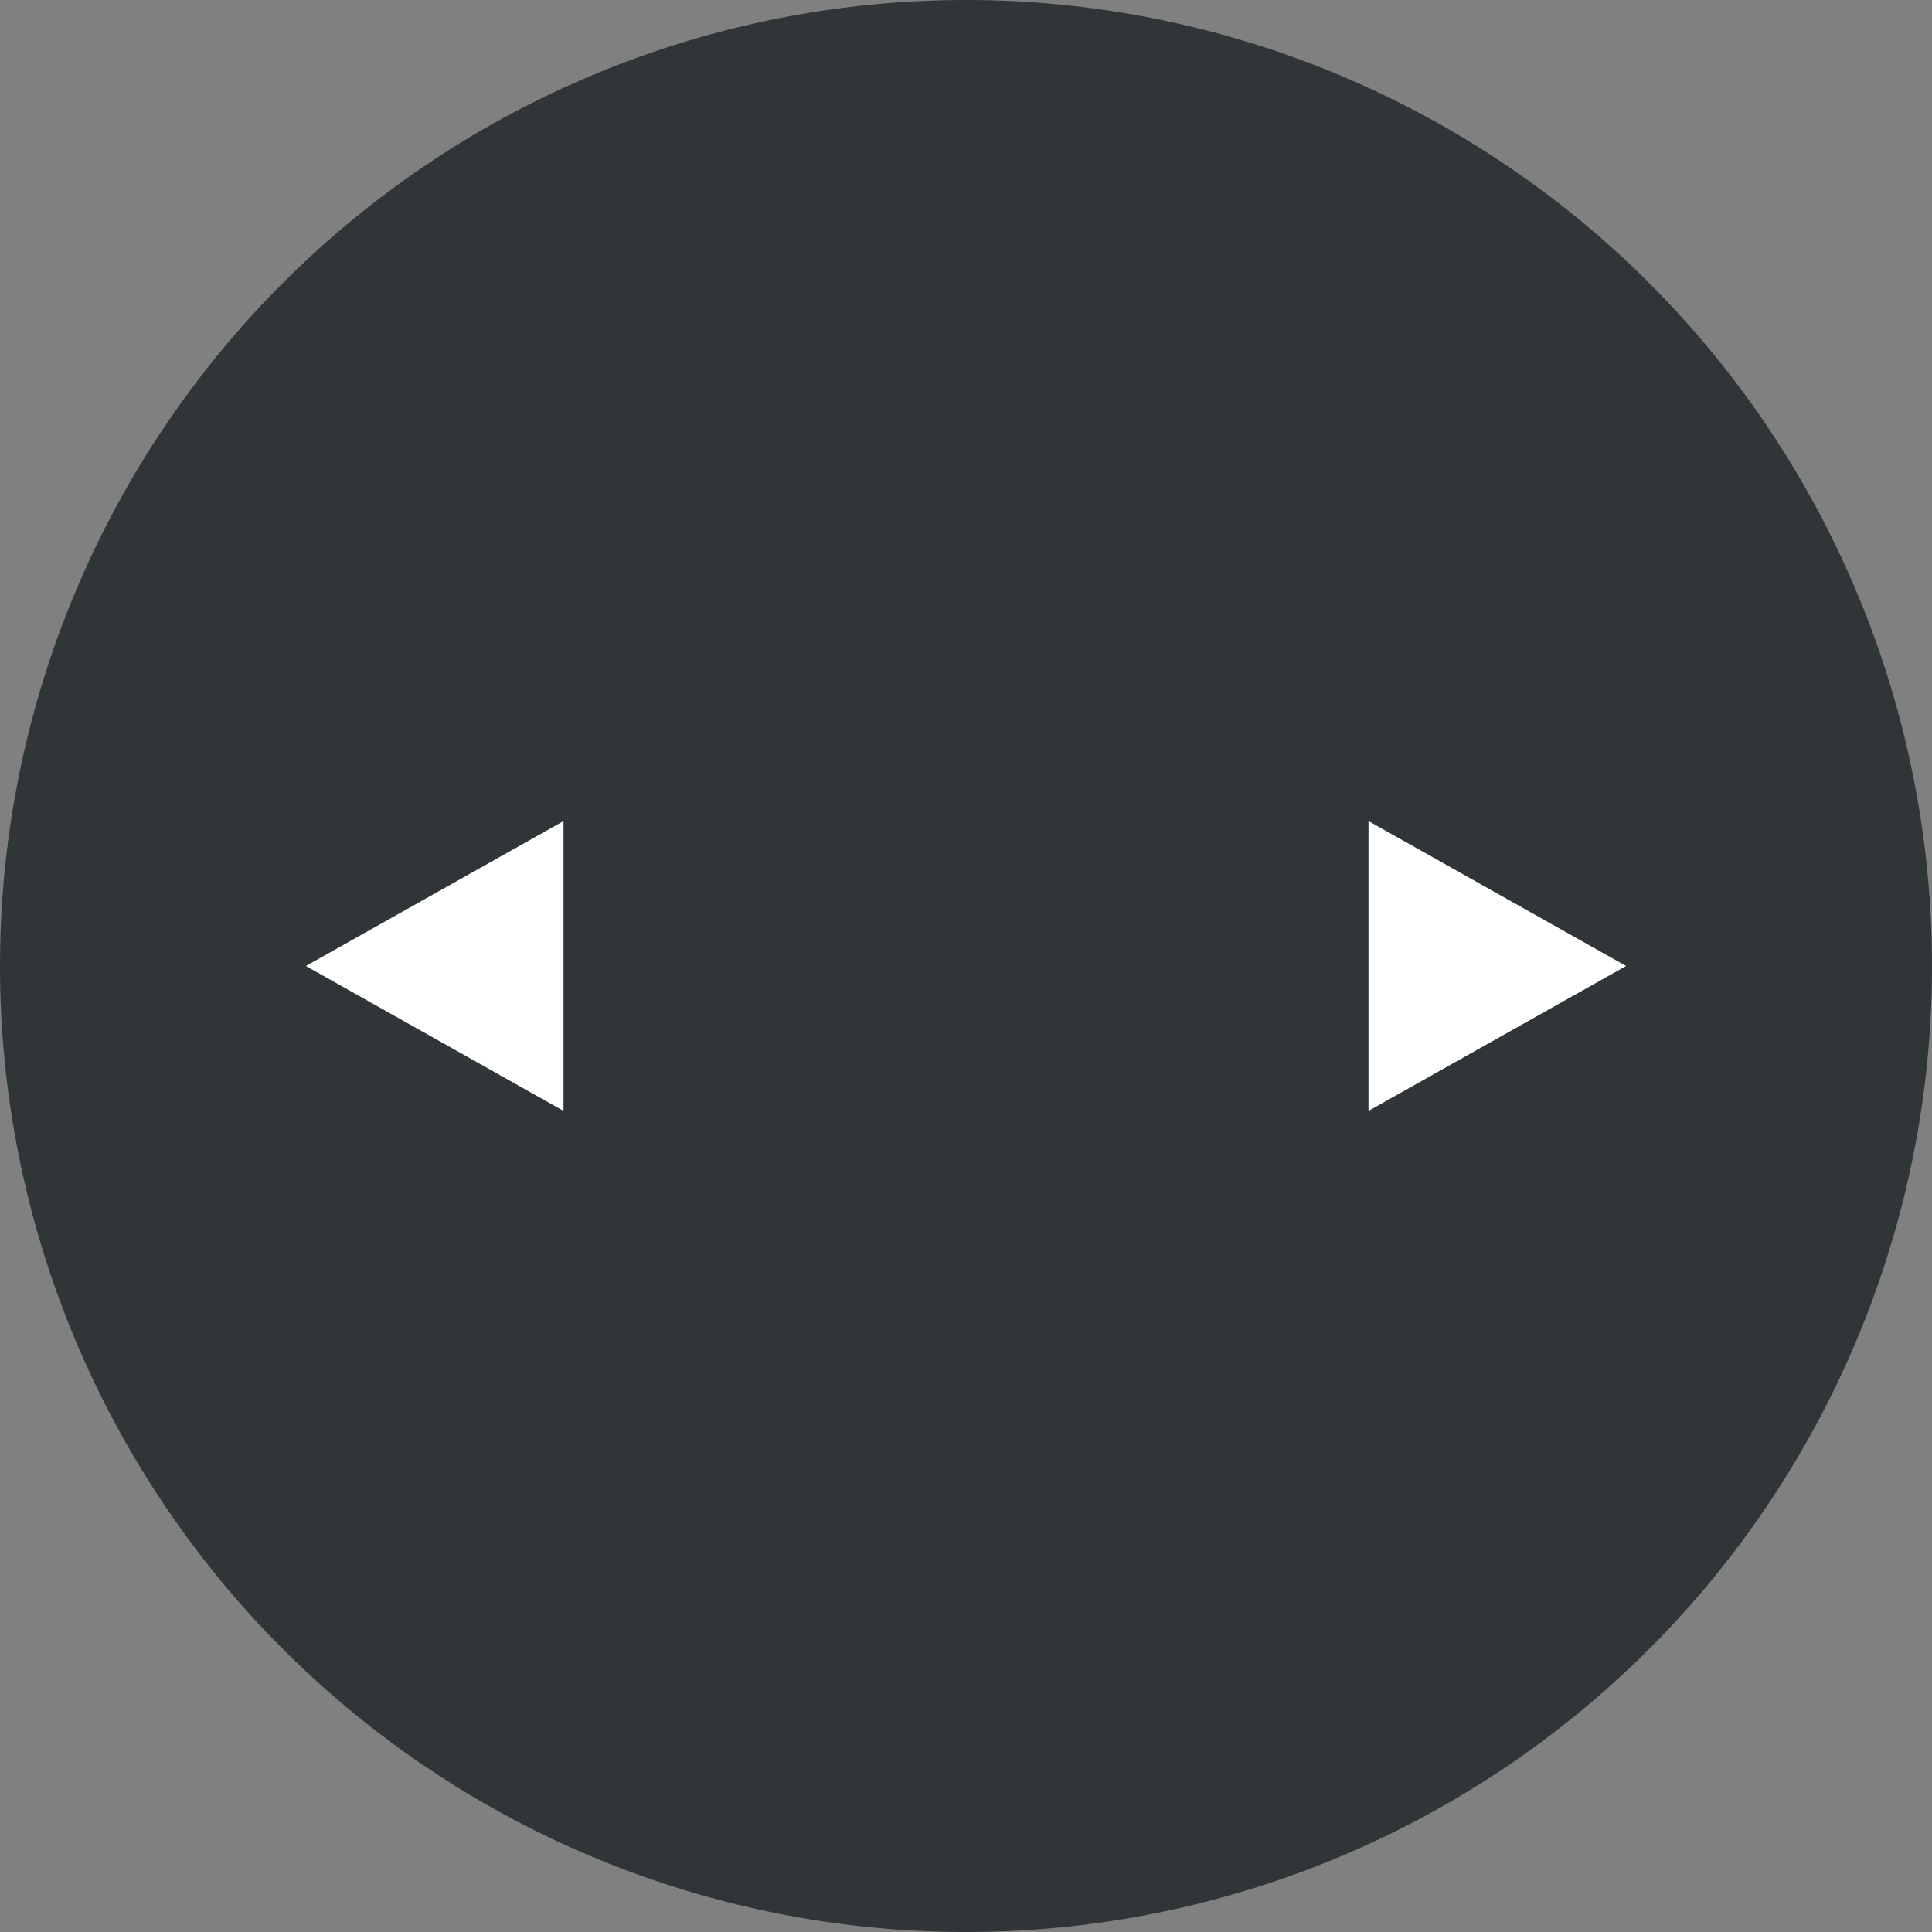
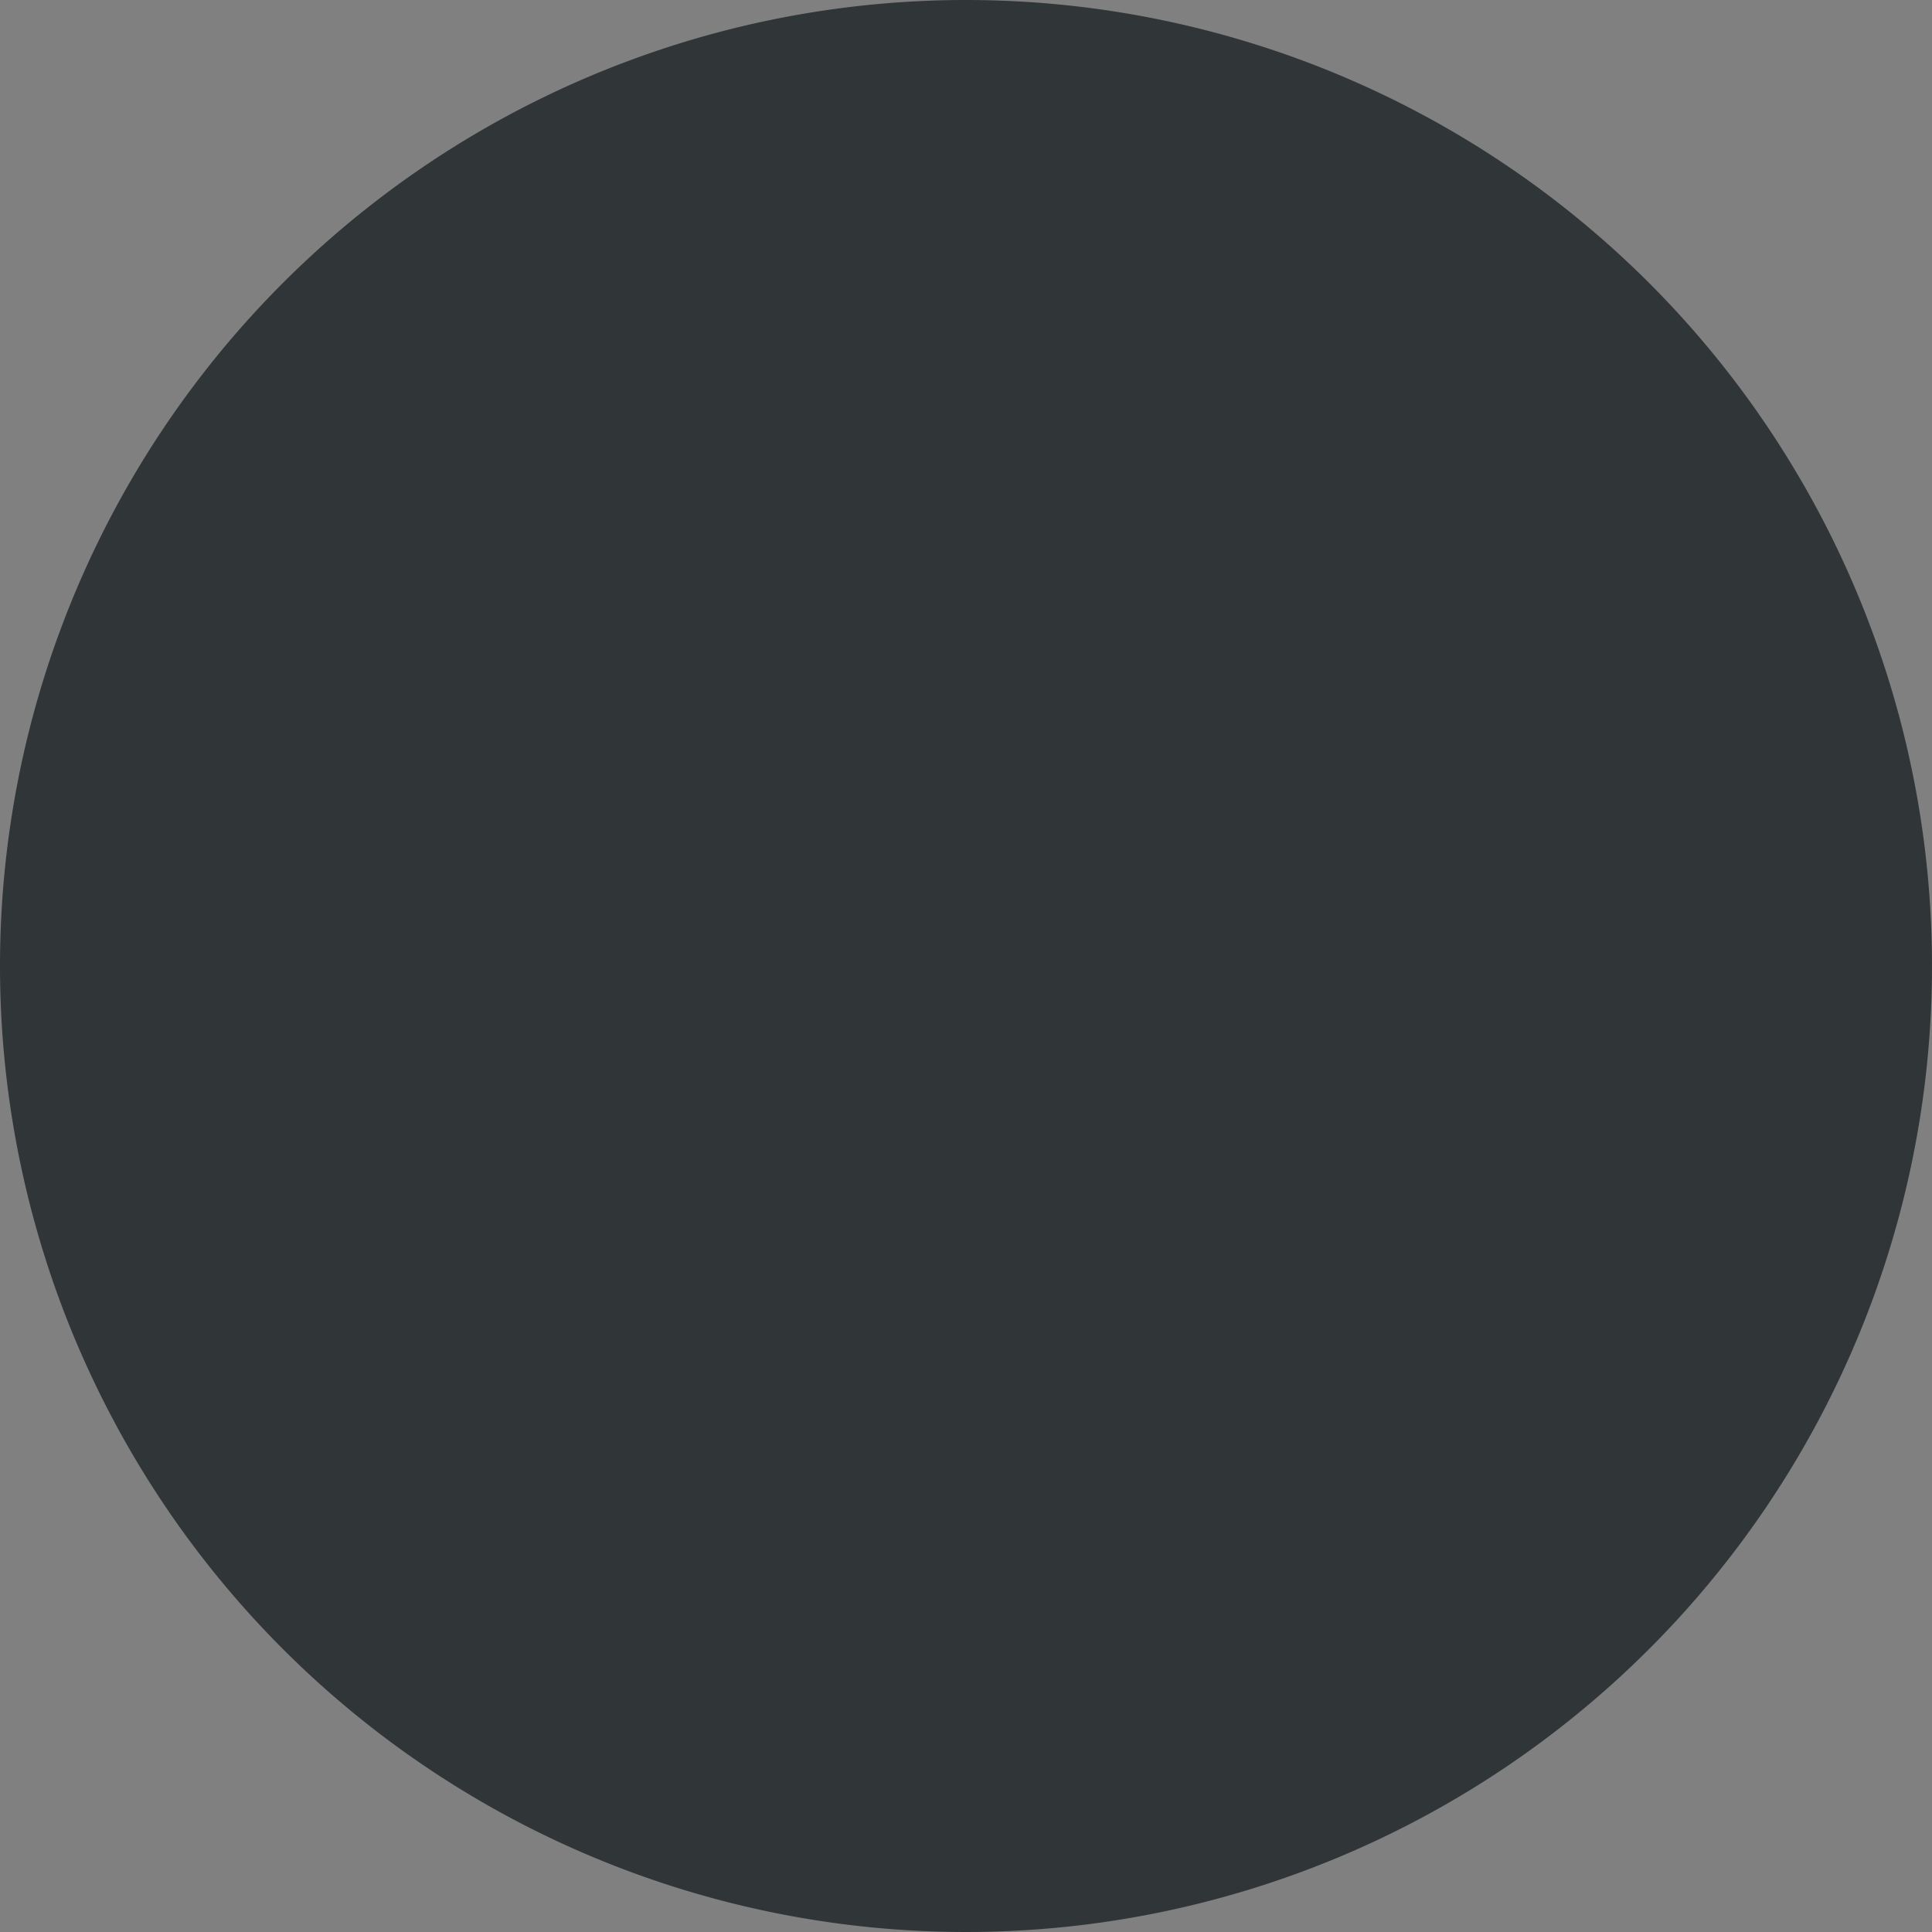
<svg xmlns="http://www.w3.org/2000/svg" width="60" height="60" viewBox="0 0 60 60">
  <rect x="0" y="0" width="60" height="60" fill="#808080" stroke="none" />
  <g id="グループ_100" data-name="グループ 100" transform="translate(-1051 -7011)">
    <path id="パス_298" data-name="パス 298" d="M30,0A30,30,0,1,1,0,30,30,30,0,0,1,30,0Z" transform="translate(1051 7011)" fill="#303537" />
-     <path id="多角形_1" data-name="多角形 1" d="M4.5,0,9,8H0Z" transform="translate(1060.5 7045.5) rotate(-90)" fill="#fff" />
-     <path id="多角形_2" data-name="多角形 2" d="M4.5,0,9,8H0Z" transform="translate(1101.5 7036.5) rotate(90)" fill="#fff" />
+     <path id="多角形_1" data-name="多角形 1" d="M4.5,0,9,8Z" transform="translate(1060.5 7045.5) rotate(-90)" fill="#fff" />
  </g>
</svg>